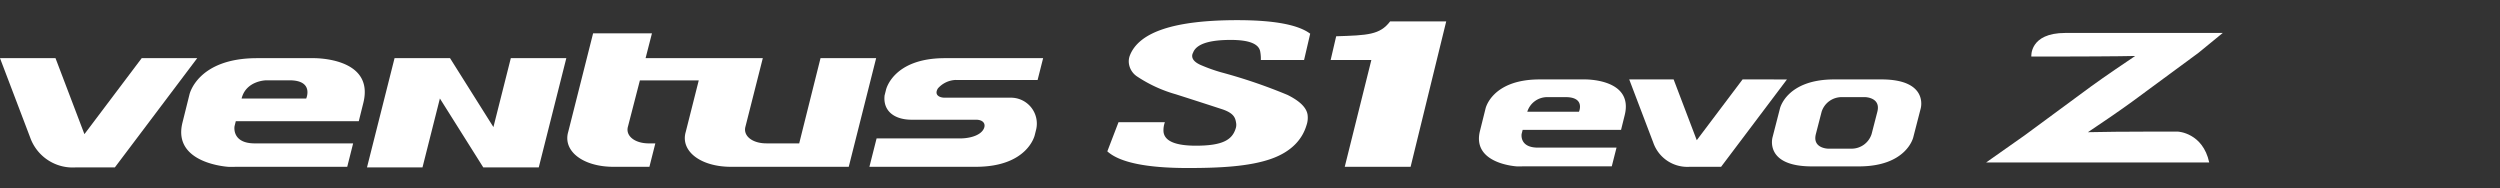
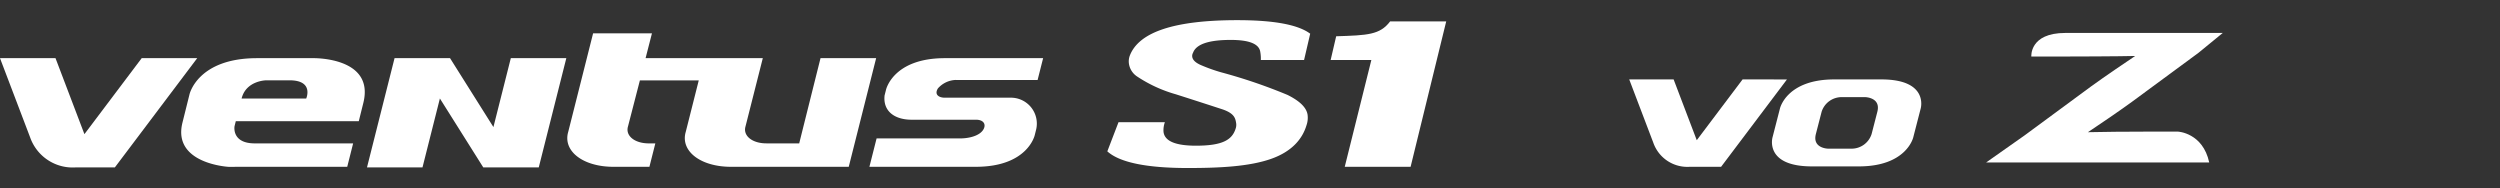
<svg xmlns="http://www.w3.org/2000/svg" width="372" height="28" viewBox="0 0 372 28">
  <rect x="0" y="0" width="372" height="28" fill="#333333" stroke="none" />
  <defs>
    <clipPath id="clip-path">
      <rect id="사각형_12435" data-name="사각형 12435" width="372" height="28" transform="translate(0 4569)" fill="#fff" opacity="0" />
    </clipPath>
    <clipPath id="clip-path-2">
      <rect id="사각형_13591" data-name="사각형 13591" width="330.751" height="22" fill="#fff" />
    </clipPath>
  </defs>
  <g id="logo_ventus_s1_evo3" transform="translate(0 -4569)" clip-path="url(#clip-path)">
    <g id="그룹_12900" data-name="그룹 12900" transform="translate(0 4572)">
      <g id="그룹_12900-2" data-name="그룹 12900" transform="translate(0 0)" clip-path="url(#clip-path-2)">
-         <path id="패스_56177" data-name="패스 56177" d="M21.085,7.874,12.562,19.181,8.259,7.874H0l4.489,11.8h0a6.711,6.711,0,0,0,6.725,4.458h5.874L29.345,7.874Z" transform="translate(0 -2.219)" fill="#fff" fill-rule="evenodd" />
+         <path id="패스_56177" data-name="패스 56177" d="M21.085,7.874,12.562,19.181,8.259,7.874H0l4.489,11.8a6.711,6.711,0,0,0,6.725,4.458h5.874L29.345,7.874Z" transform="translate(0 -2.219)" fill="#fff" fill-rule="evenodd" />
        <path id="패스_56178" data-name="패스 56178" d="M57.077,6.426H48.832c-8.87,0-10.054,5.4-10.054,5.4l-1.046,4.2c-1.521,6.136,6.889,6.574,6.889,6.574l1.994-.009H62.252l.878-3.484H48.494c-3.481,0-3.011-2.556-3.011-2.556l.186-.741h18.3l.682-2.738c1.714-6.9-7.573-6.648-7.573-6.648m-.929,6.012H46.533C47.2,9.746,50.2,9.721,50.2,9.721h3.467c3.681,0,2.479,2.717,2.479,2.717M152.81,9.671h12.17l.821-3.245H151.179c-7.726,0-8.757,4.705-8.757,4.705l-.226.9h.007c-.22,2.307,1.515,3.555,4.037,3.555h9.594c1.025,0,1.515.615,1.114,1.387-.542,1.042-2.251,1.394-3.477,1.394h-12.45l-1.069,4.222H155.8c7.719,0,8.753-4.707,8.753-4.707l.223-.894a3.856,3.856,0,0,0-3.842-4.681h-9.789c-.79,0-1.594-.419-1-1.38a3.712,3.712,0,0,1,2.665-1.26M132.677,6.426l-2.6,10.388,0,0-.57,2.29H124.62c-2.115,0-3.51-1.138-3.105-2.521l2.575-10.162H106.648l.946-3.69H98.837L95.134,17.4c-.83,2.85,2.2,5.191,6.73,5.191h5.354l.88-3.484h-.969c-2.113,0-3.509-1.135-3.1-2.518L105.8,9.733h8.758L112.622,17.4c-.828,2.85,2.2,5.191,6.732,5.191h17.523l4.078-16.167ZM84.005,16.679,77.551,6.426H69.293l-4.1,16.253h8.258l2.589-10.253,6.454,10.253h8.258l4.1-16.253H86.593Z" transform="translate(-10.584 -0.771)" fill="#fff" fill-rule="evenodd" />
        <path id="패스_56179" data-name="패스 56179" d="M284.568.254c-1.523,2.011-3.351,2.063-8.029,2.215L275.716,6h6.057l-3.96,15.894h9.8l5.3-21.639Z" transform="translate(-77.716 -0.071)" fill="#fff" />
        <path id="패스_56180" data-name="패스 56180" d="M258.716,5.927l.911-3.912C257.838.674,254.24,0,248.8,0c-9.326,0-14.653,1.741-16.016,5.28a2.452,2.452,0,0,0-.136,1.145A2.759,2.759,0,0,0,233.9,8.4a20.386,20.386,0,0,0,5.734,2.631q3.5,1.117,6.964,2.247c1.769.615,1.908,1.328,2.024,2.138a1.719,1.719,0,0,1-.088.718c-.529,1.689-1.966,2.545-5.913,2.545-3.048,0-4.653-.687-4.817-2.048a3.424,3.424,0,0,1,.2-1.447h-6.9l-1.664,4.337c1.811,1.642,5.8,2.48,11.995,2.48,4.8,0,9.137-.235,12.324-1.345,3.162-1.1,4.709-2.993,5.315-5.01A3.368,3.368,0,0,0,259.226,14q-.294-1.551-2.975-2.876a78.986,78.986,0,0,0-9.892-3.369,24.619,24.619,0,0,1-2.874-1.019c-.872-.358-1.334-.783-1.408-1.276a.915.915,0,0,1,.115-.6q.69-1.923,5.614-1.92,4.087,0,4.386,1.74a5.625,5.625,0,0,1,.088,1.249Z" transform="translate(-64.67 0)" fill="#fff" />
        <path id="패스_56181" data-name="패스 56181" d="M354.45,12.278l-6.818,9.046-3.443-9.046h-6.607l3.591,9.437h0a5.364,5.364,0,0,0,5.38,3.567h4.7l9.8-13Z" transform="translate(-95.154 -3.461)" fill="#fff" fill-rule="evenodd" />
-         <path id="패스_56182" data-name="패스 56182" d="M322.073,12.278h-6.6c-7.094,0-8.042,4.323-8.042,4.323l-.837,3.359c-1.218,4.908,5.509,5.26,5.509,5.26l1.6-.009h12.508l.707-2.786H315.21c-2.787,0-2.411-2.046-2.411-2.046l.152-.592h14.64l.544-2.194c1.372-5.52-6.061-5.316-6.061-5.316m-.742,4.809h-7.694a3.1,3.1,0,0,1,2.935-2.173h2.776c2.946,0,1.983,2.173,1.983,2.173" transform="translate(-86.379 -3.46)" fill="#fff" fill-rule="evenodd" />
        <path id="패스_56183" data-name="패스 56183" d="M383.441,12.278h-7.015c-7.1,0-8.078,4.323-8.078,4.323L367.241,20.9S366,25.22,373.092,25.22h7.014c7.1,0,8.078-4.325,8.078-4.325l1.107-4.294s1.245-4.323-5.851-4.323m-.6,4.809-.857,3.324a3.127,3.127,0,0,1-2.95,2.172h-3.508s-2.383-.023-1.835-2.172l.858-3.324a3.126,3.126,0,0,1,2.952-2.173h3.507s2.383.022,1.833,2.173" transform="translate(-103.49 -3.461)" fill="#fff" fill-rule="evenodd" />
        <path id="패스_56184" data-name="패스 56184" d="M440.08,17.332h-4.918c-2.686,0-6.269.03-8.48.085,1.517-1.017,4.457-2.993,6.573-4.537l9.874-7.27,3.62-2.962H423.324c-5.369,0-5.063,3.513-5.063,3.513h3.451c2.685,0,9.8-.027,12.006-.087-1.516,1.018-4.455,3-6.572,4.536l-9.875,7.273-5.738,4.039h33.2c-.954-4.424-4.65-4.592-4.65-4.592" transform="translate(-115.999 -0.746)" fill="#fff" />
      </g>
    </g>
  </g>
</svg>